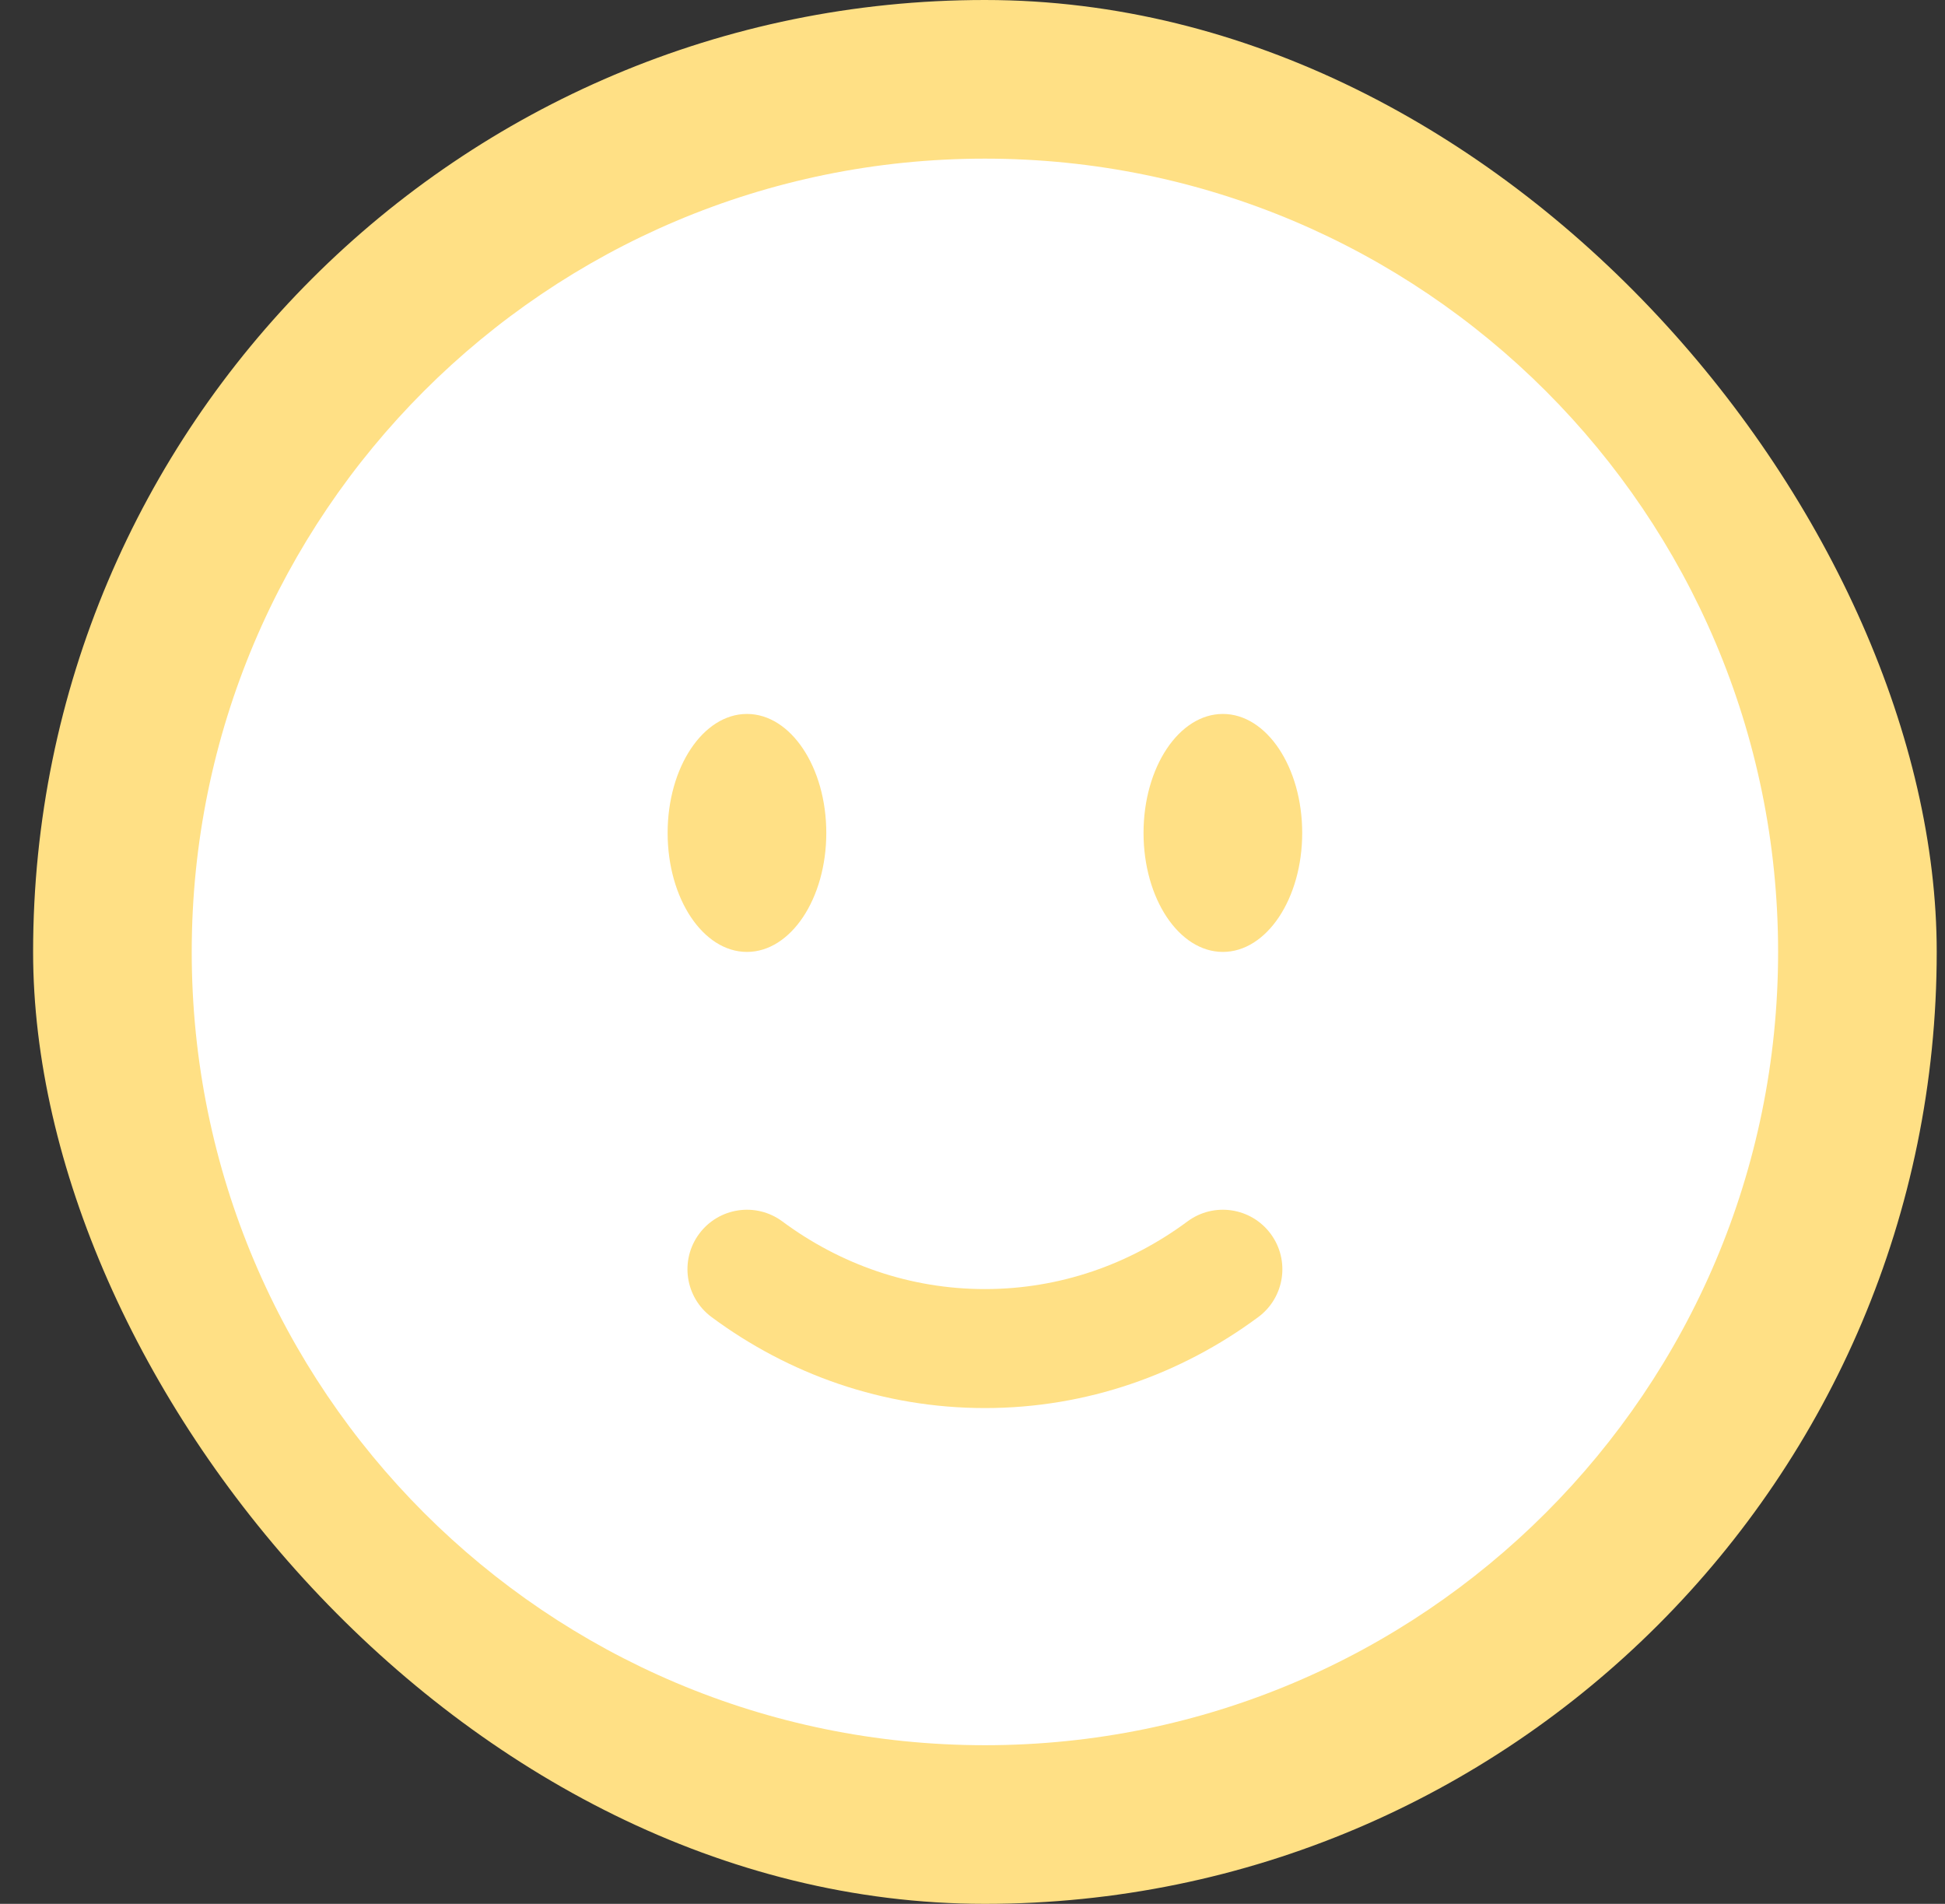
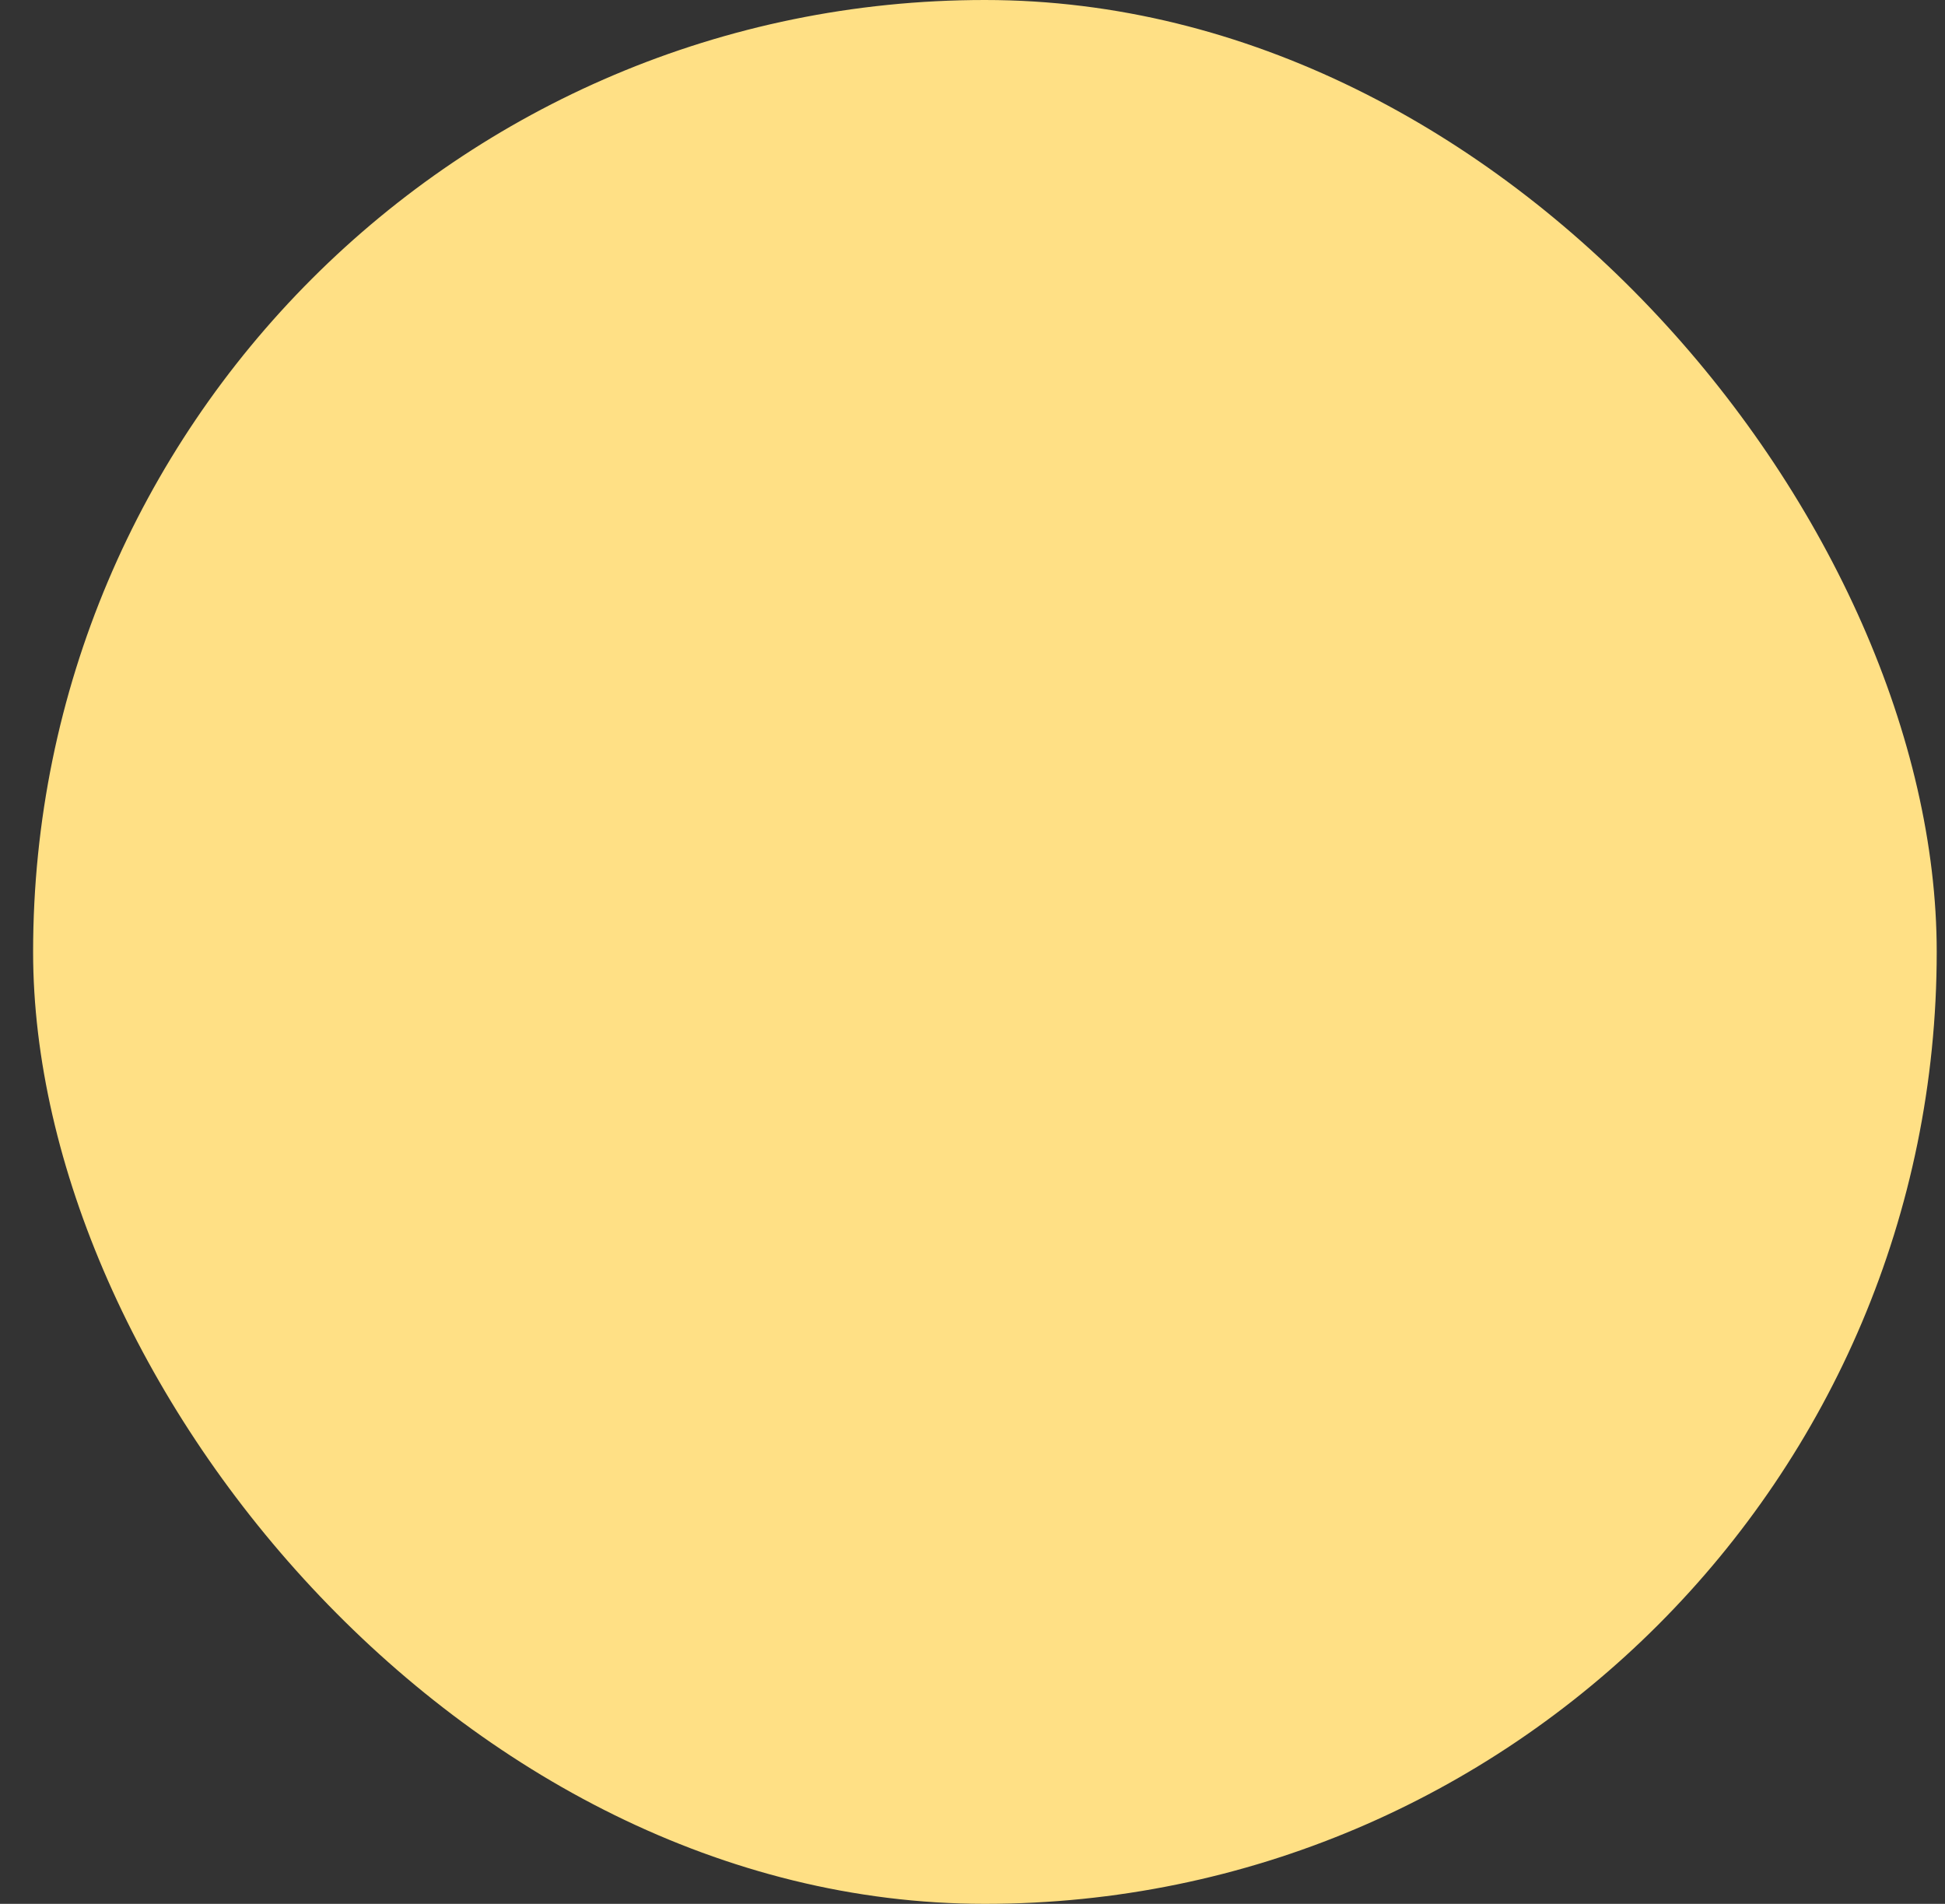
<svg xmlns="http://www.w3.org/2000/svg" width="47" height="46" viewBox="0 0 47 46" fill="none">
  <rect x="0" y="0" width="47" height="46" fill="#333333" stroke="none" />
  <rect x="0.8" width="46" height="46" rx="23" fill="#FFE085" />
-   <path fill-rule="evenodd" clip-rule="evenodd" d="M23.8 42.167C34.385 42.167 42.967 33.585 42.967 23C42.967 12.415 34.385 3.833 23.8 3.833C13.214 3.833 4.633 12.415 4.633 23C4.633 33.585 13.214 42.167 23.8 42.167ZM16.895 29.811C17.368 29.173 18.268 29.039 18.906 29.512C20.302 30.547 21.987 31.146 23.8 31.146C25.613 31.146 27.298 30.547 28.694 29.512C29.332 29.039 30.232 29.173 30.705 29.811C31.178 30.449 31.044 31.349 30.406 31.822C28.542 33.203 26.263 34.021 23.8 34.021C21.337 34.021 19.058 33.203 17.194 31.822C16.556 31.349 16.422 30.449 16.895 29.811ZM31.467 20.125C31.467 21.713 30.608 23 29.55 23C28.491 23 27.633 21.713 27.633 20.125C27.633 18.537 28.491 17.25 29.55 17.25C30.608 17.25 31.467 18.537 31.467 20.125ZM18.05 23C19.108 23 19.967 21.713 19.967 20.125C19.967 18.537 19.108 17.25 18.05 17.25C16.991 17.25 16.133 18.537 16.133 20.125C16.133 21.713 16.991 23 18.05 23Z" fill="white" />
</svg>